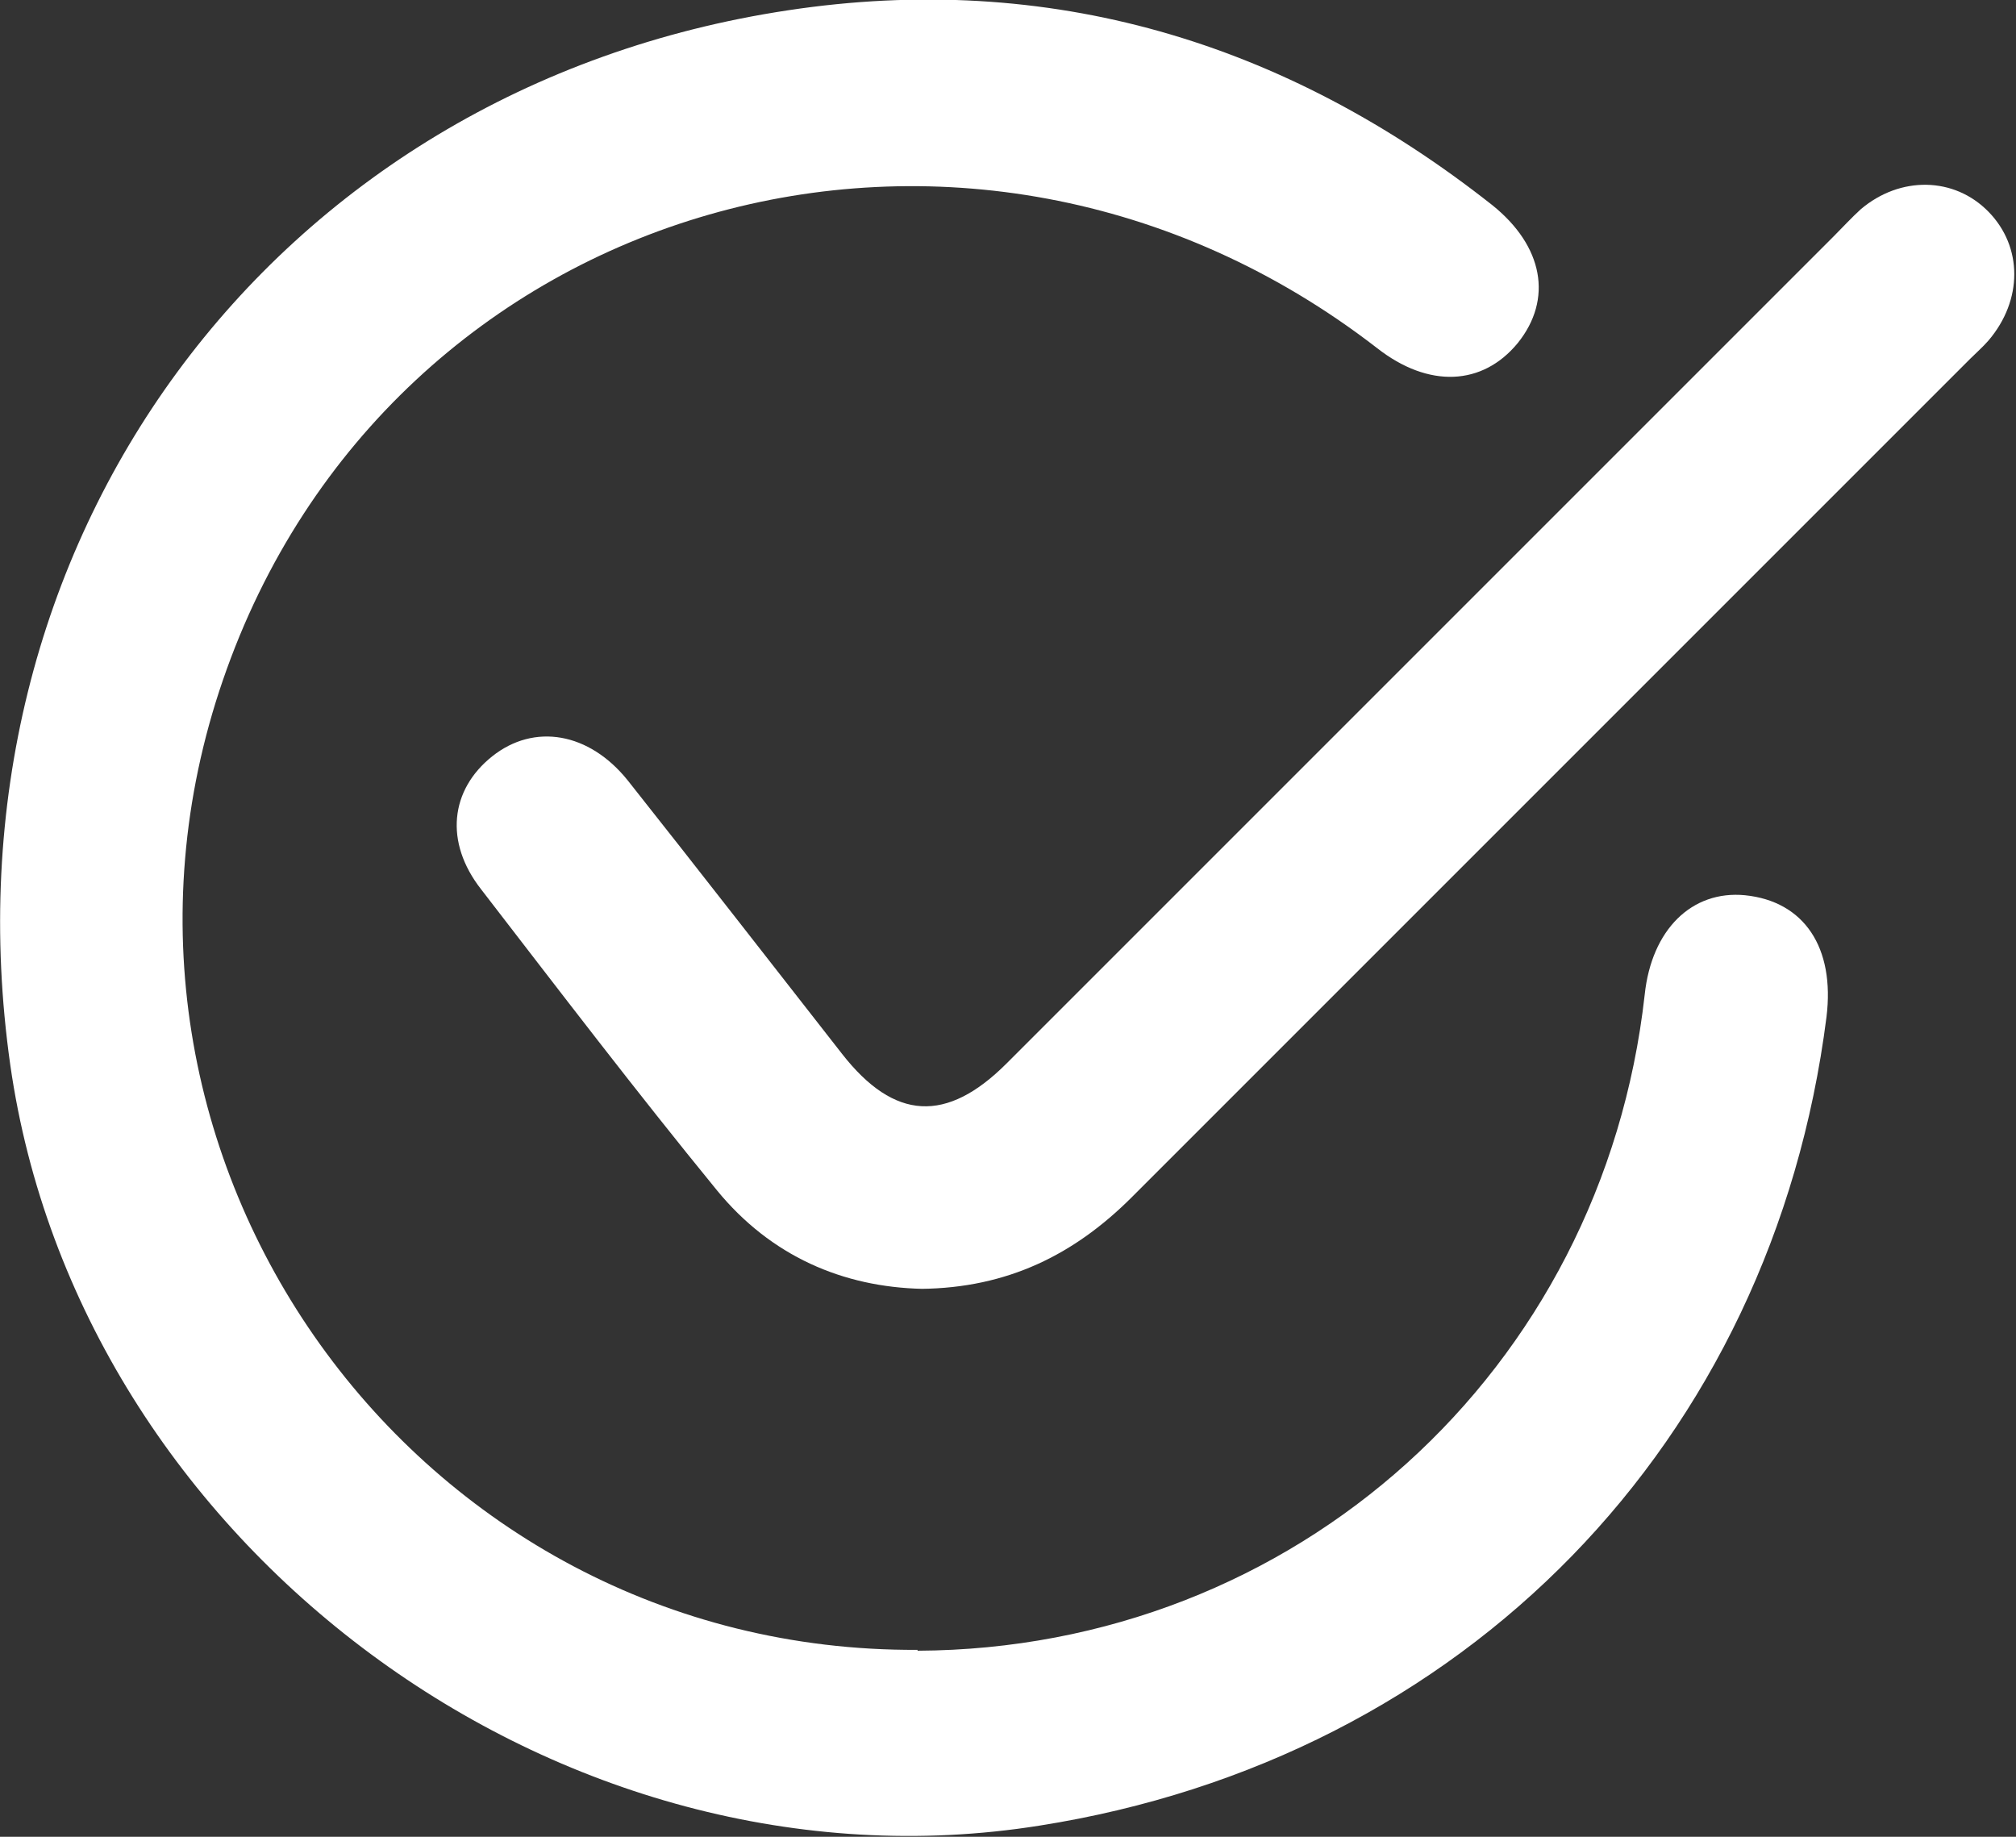
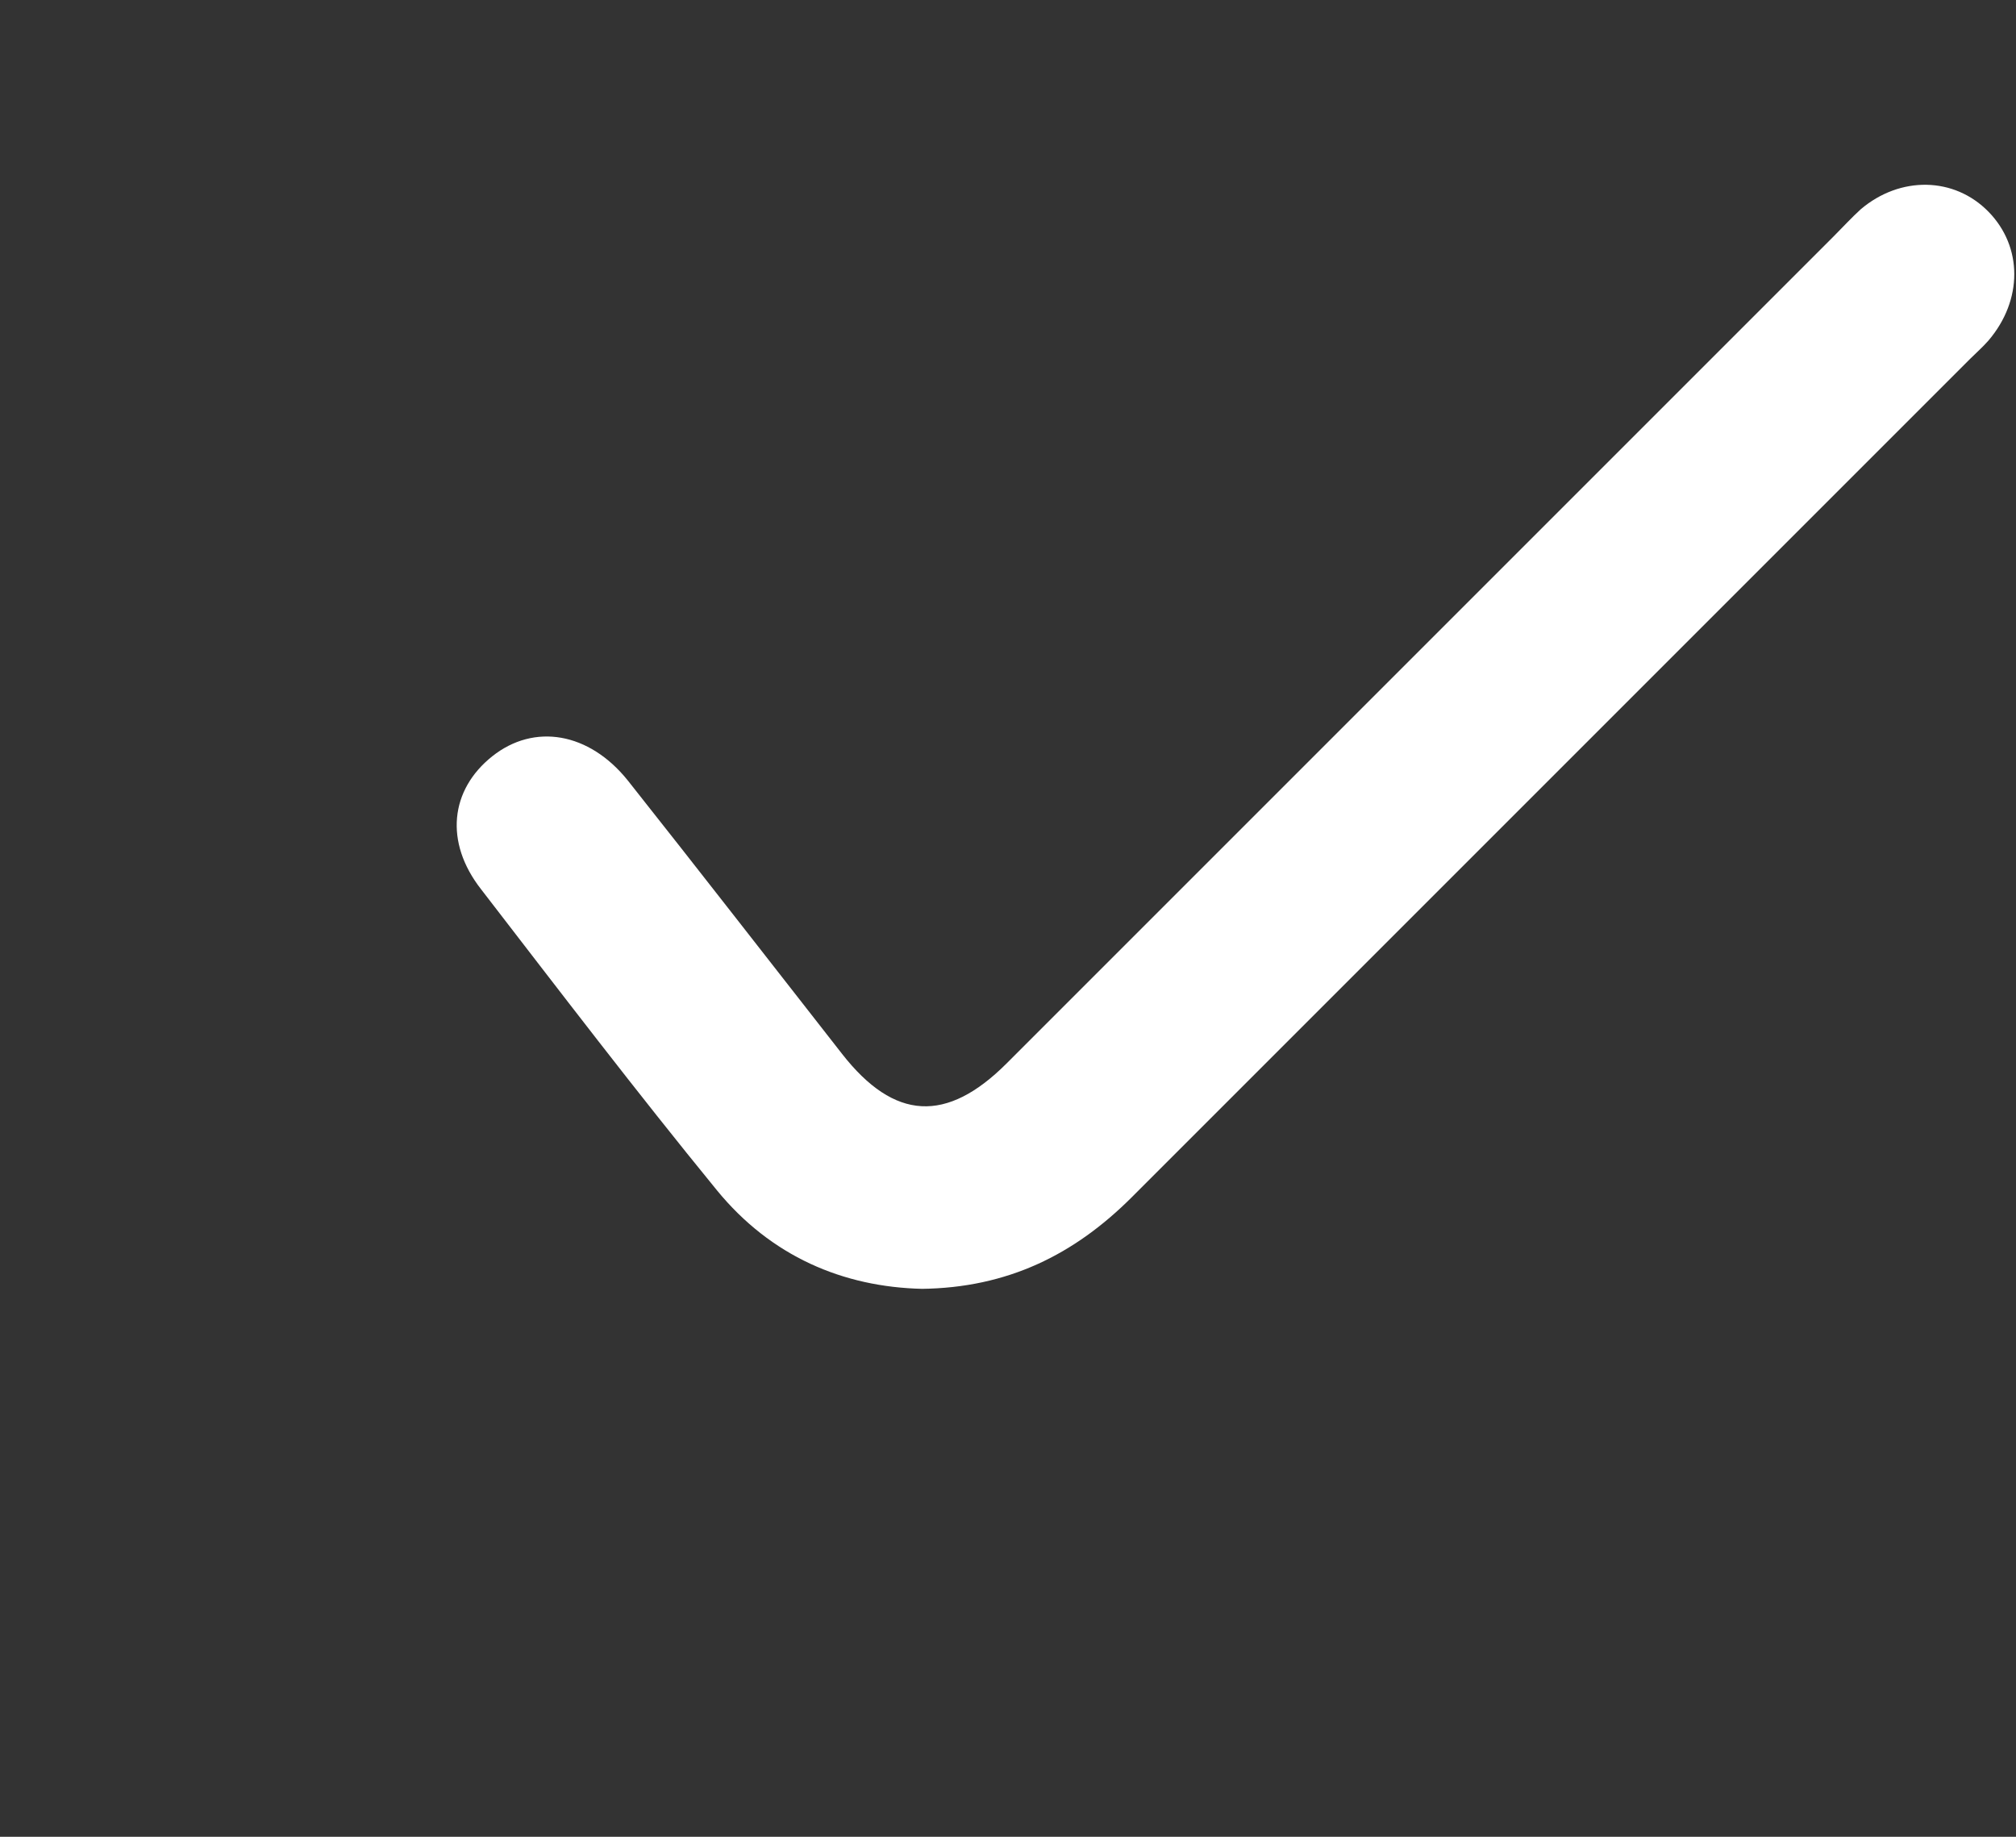
<svg xmlns="http://www.w3.org/2000/svg" id="Capa_1" data-name="Capa 1" viewBox="0 0 23.51 21.42">
  <rect x="0" y="0" width="23.51" height="21.42" fill="#333333" stroke="none" />
  <defs>
    <style>
      .cls-1 {
        fill: #fff;
      }
    </style>
  </defs>
-   <path class="cls-1" d="m10.7,19.25c4.4-.02,7.99-3.26,8.48-7.65.08-.76.55-1.22,1.17-1.16.69.07,1.05.61.95,1.42-.63,4.96-4.22,8.65-9.18,9.43C6.53,22.18.92,18.02.12,12.42-.74,6.36,3.15,1.03,9.19.12c3.04-.46,5.79.36,8.21,2.27.6.48.71,1.1.3,1.61-.41.5-1.04.53-1.64.06C11.29.37,4.53,2.31,2.6,7.93c-1.91,5.55,2.23,11.34,8.1,11.31Z" />
  <path class="cls-1" d="m10.76,15.03c-.93-.02-1.77-.38-2.4-1.15-.94-1.15-1.84-2.33-2.75-3.51-.43-.55-.36-1.16.13-1.55.49-.39,1.13-.28,1.58.28.84,1.06,1.67,2.13,2.5,3.19.61.78,1.22.81,1.92.11,3.21-3.21,6.43-6.43,9.64-9.64.11-.11.21-.22.32-.32.46-.39,1.09-.38,1.49.03.4.41.4,1.03,0,1.5-.07.08-.14.14-.21.21-3.26,3.26-6.52,6.52-9.78,9.78-.67.67-1.45,1.06-2.46,1.07Z" />
</svg>